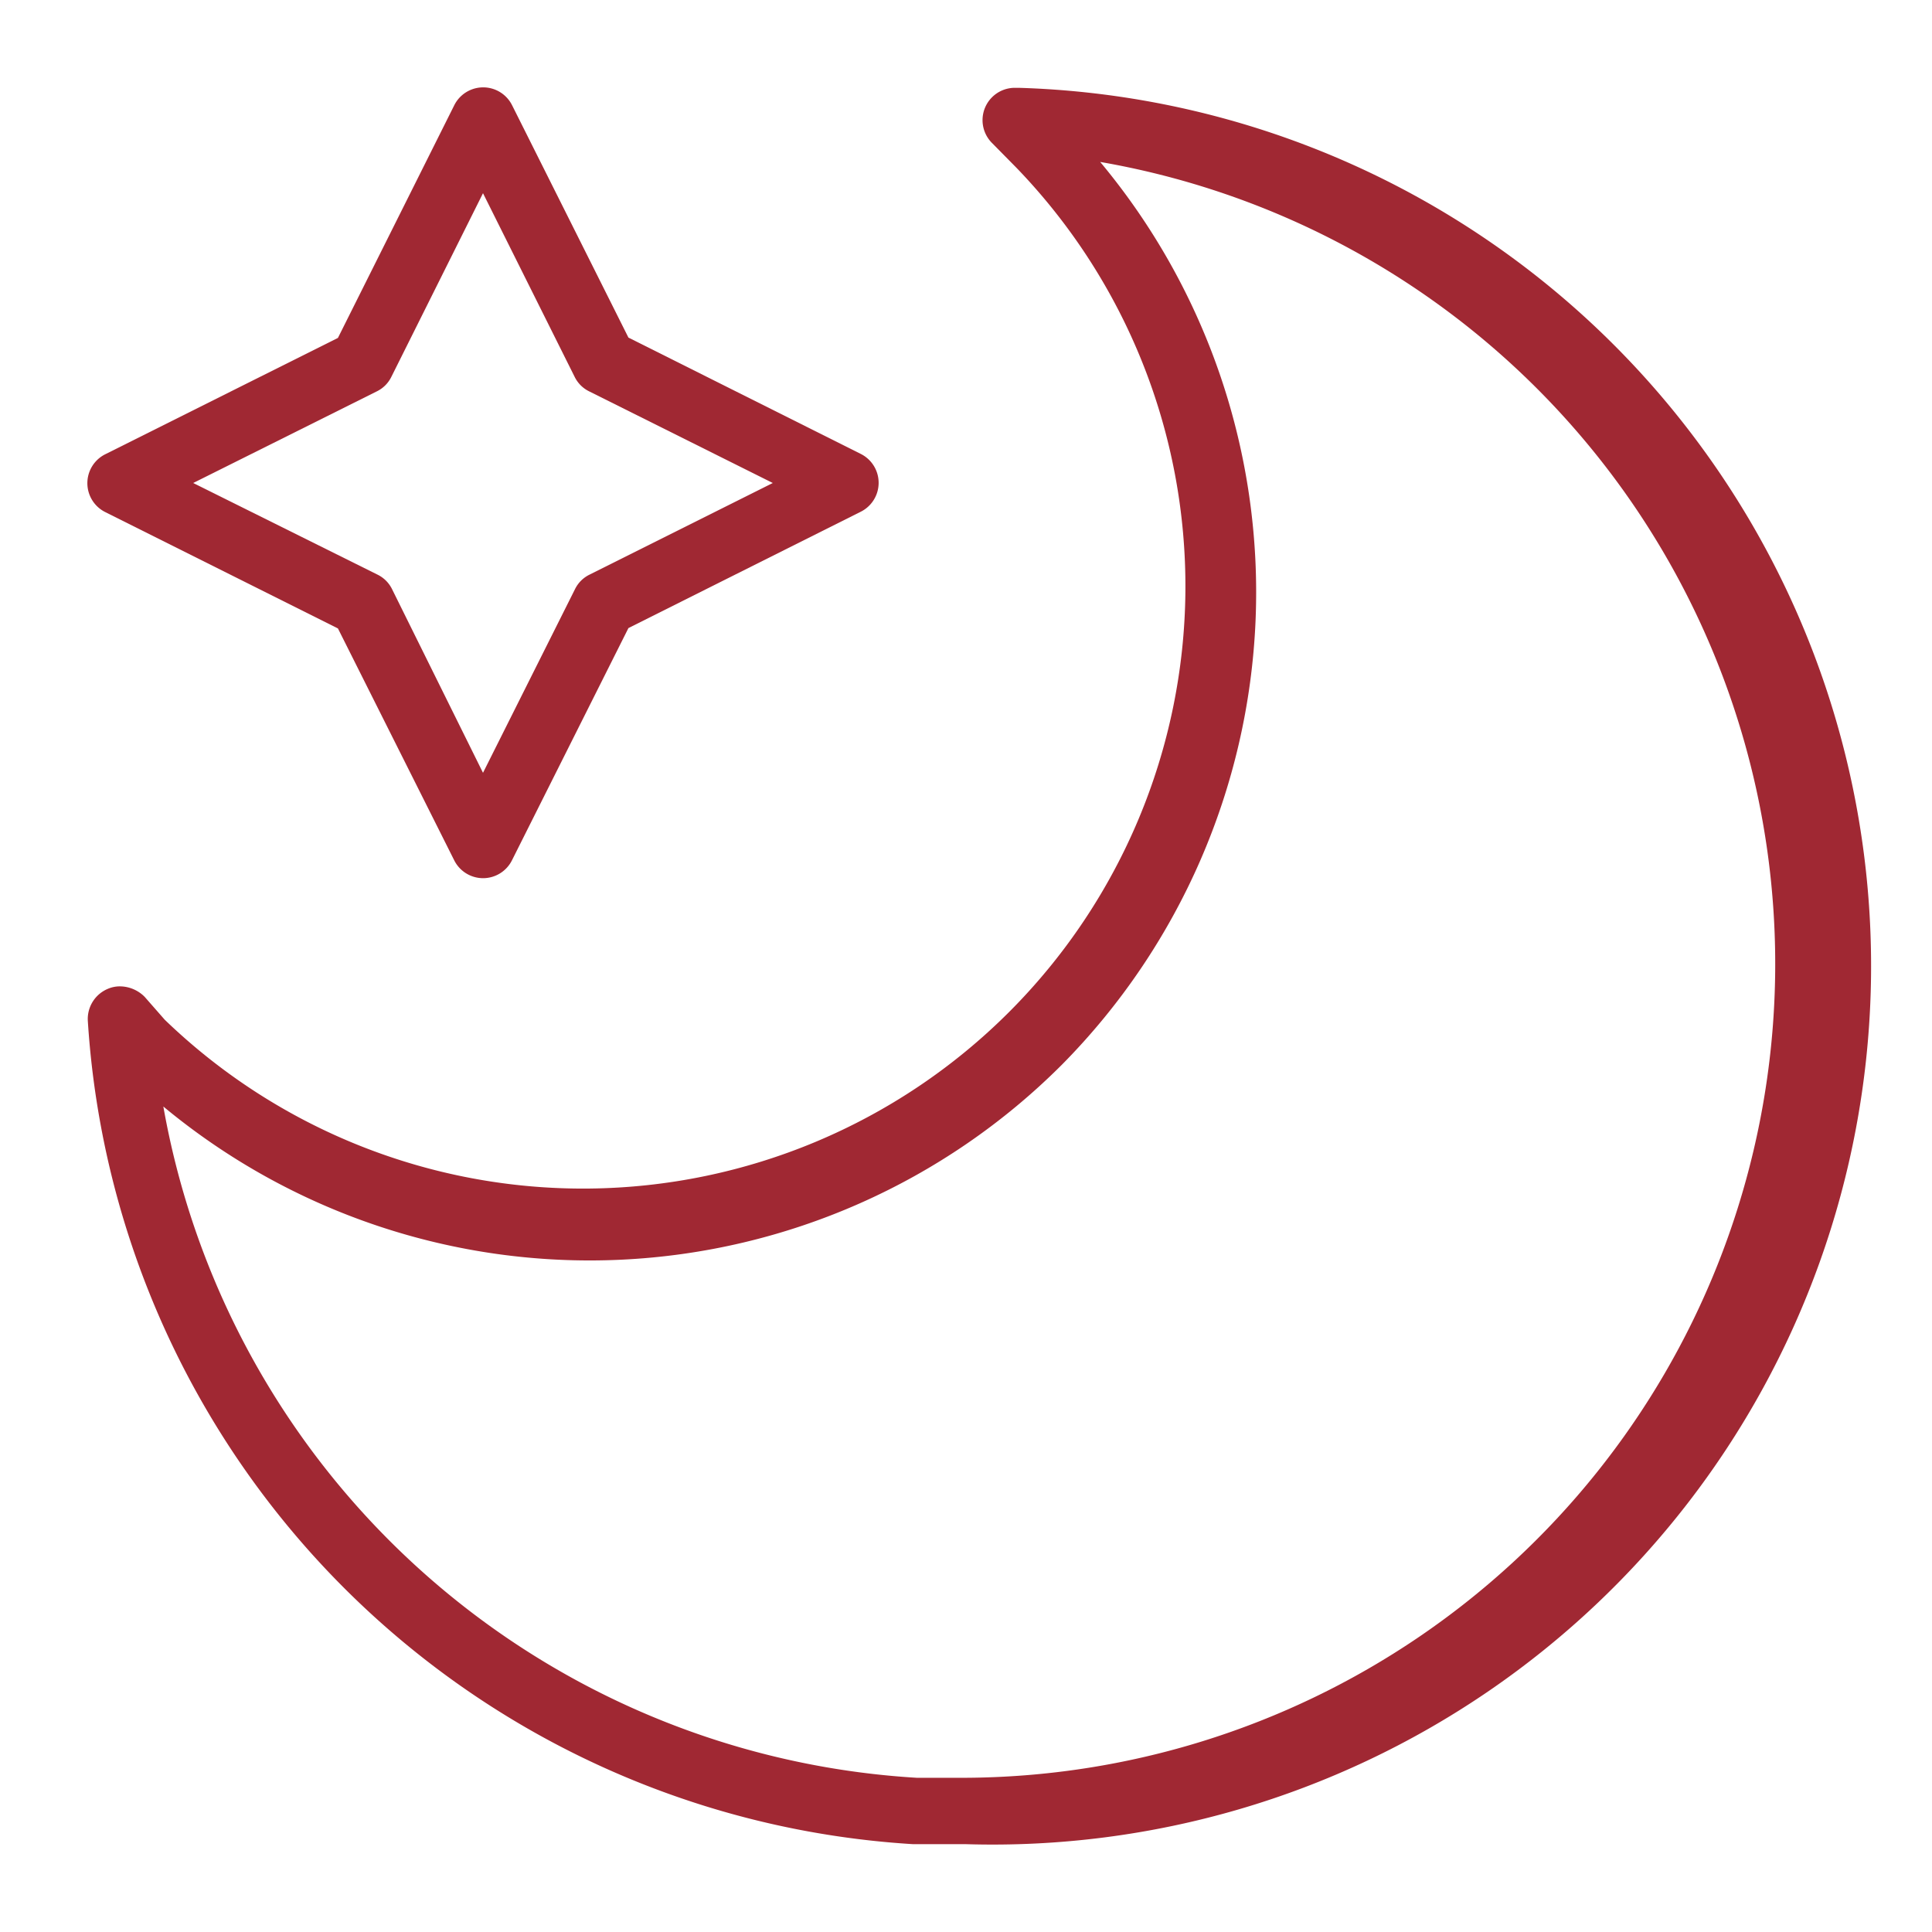
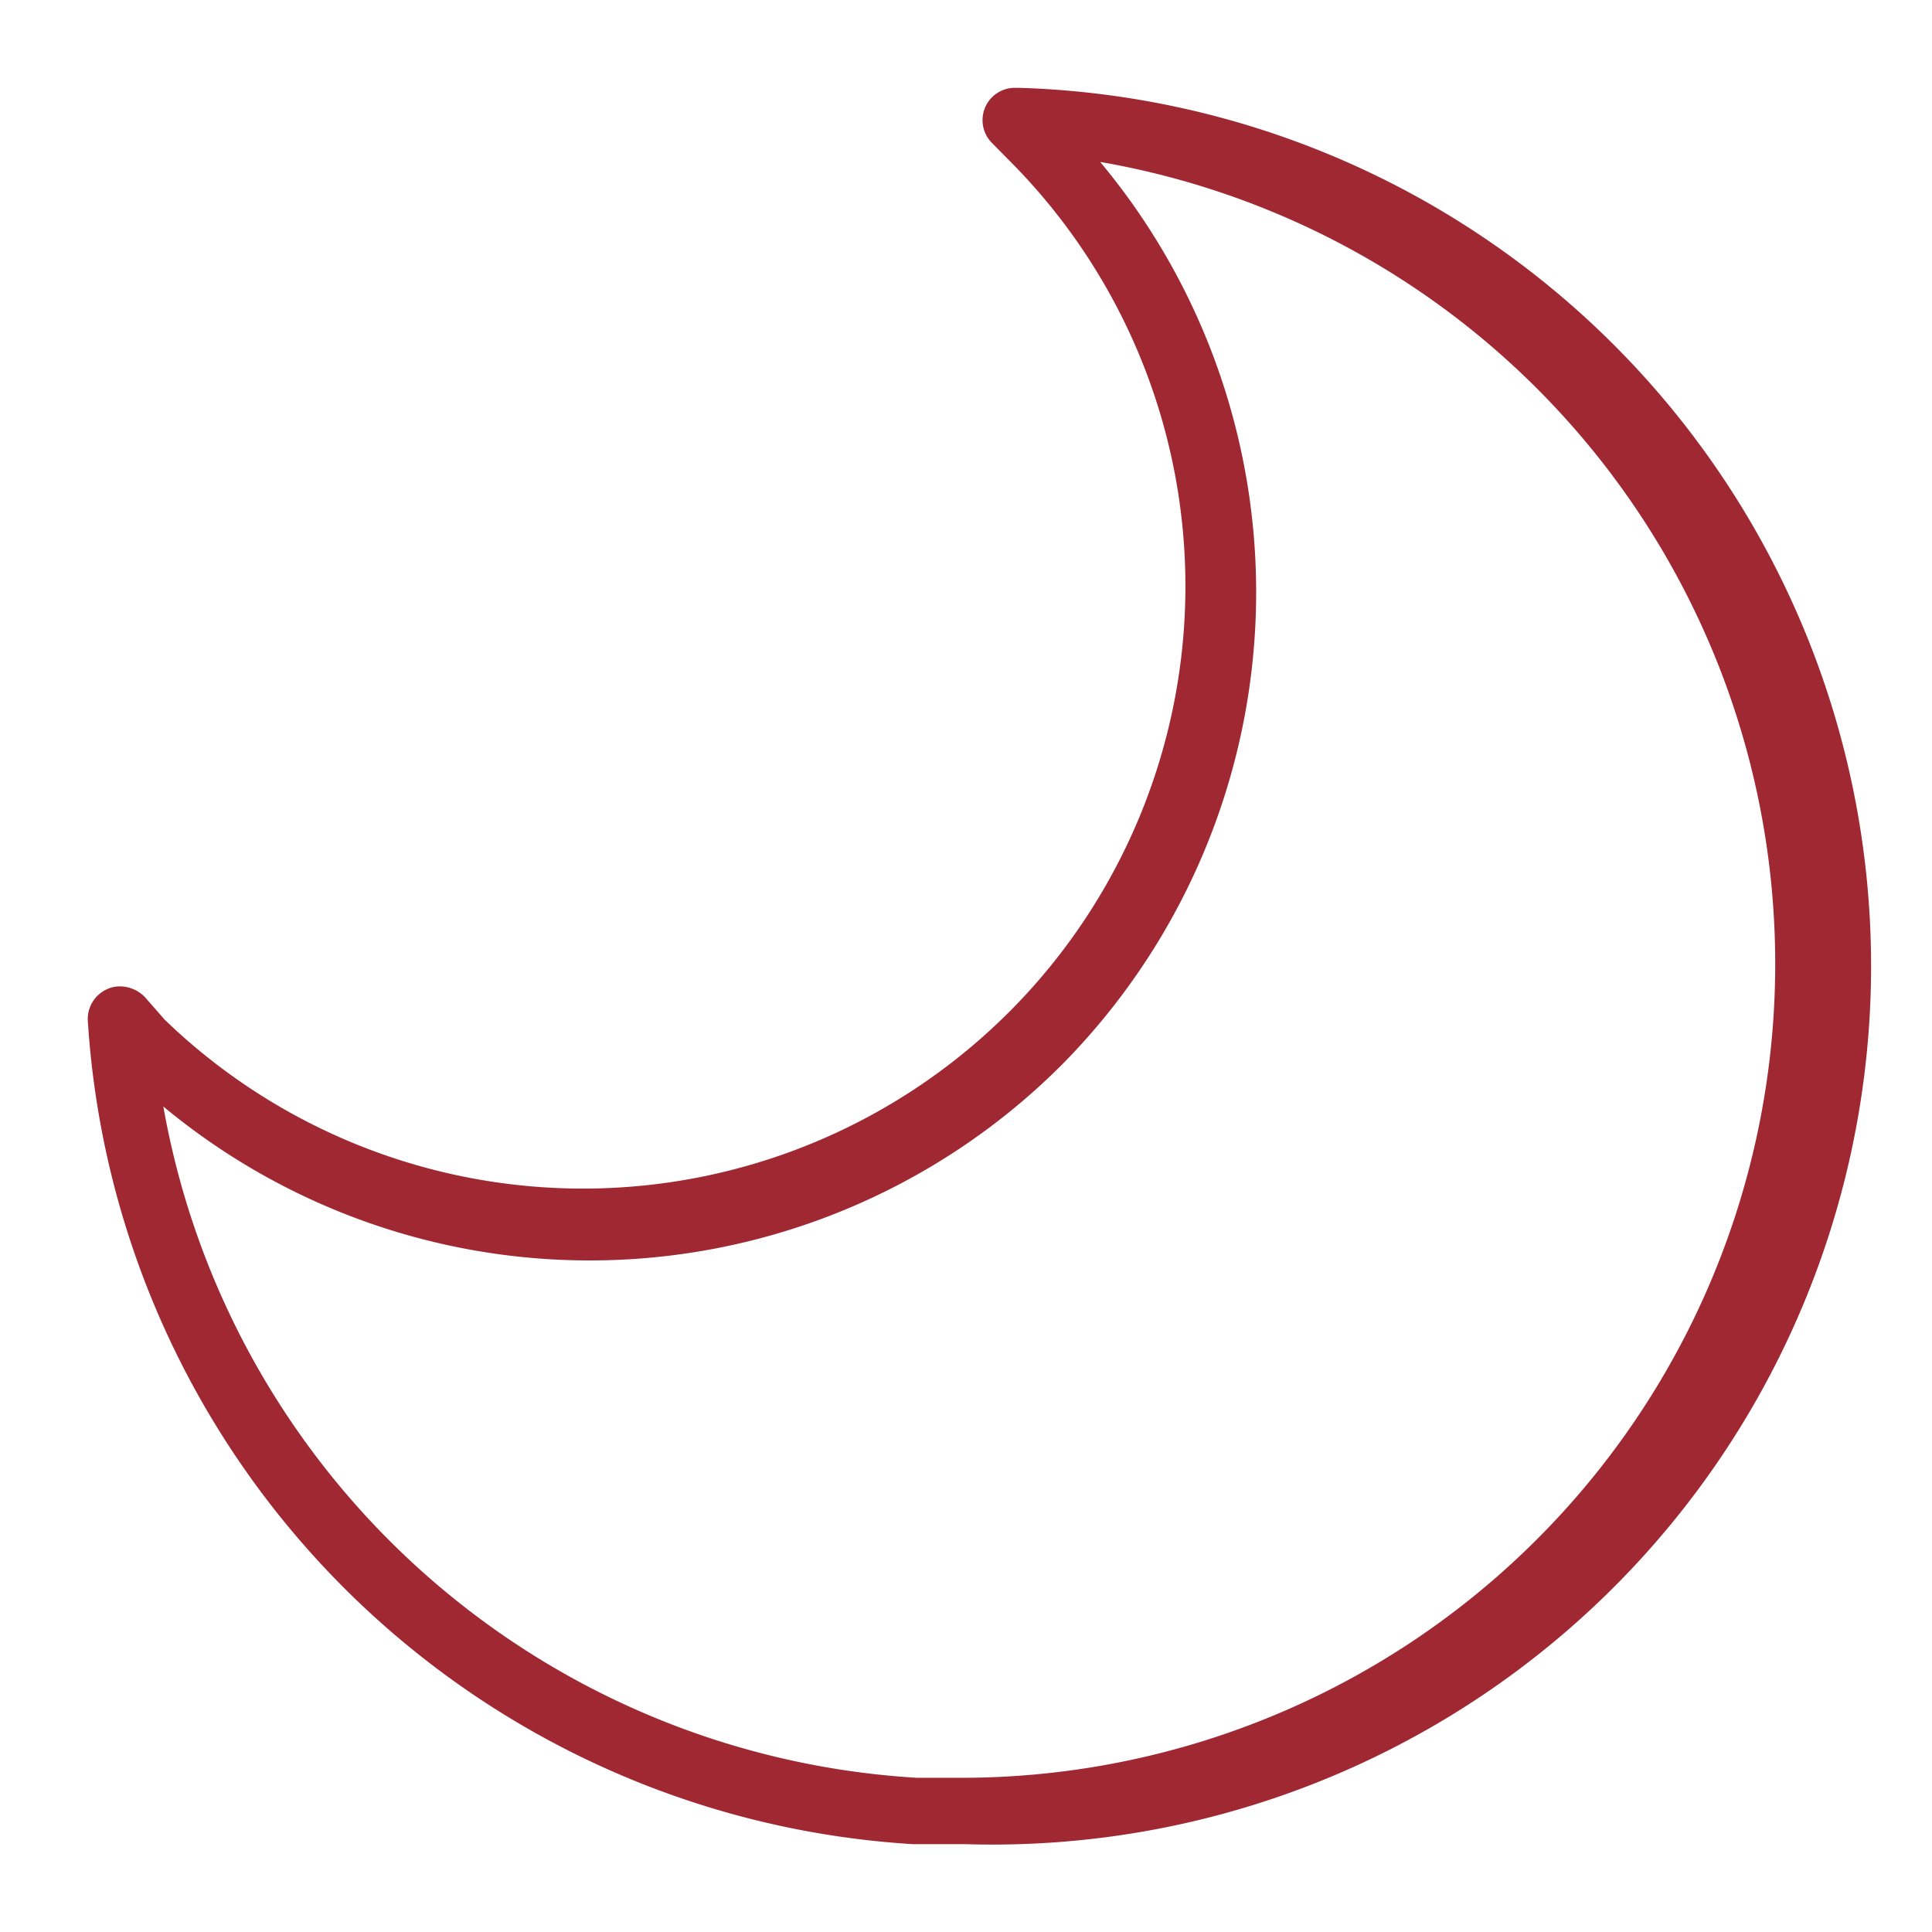
<svg xmlns="http://www.w3.org/2000/svg" width="60" height="60" viewBox="0 0 55 55">
  <defs>
    <style>.cls-1{fill:#a02833;}</style>
  </defs>
  <g id="Ebene_1_Kopie" data-name="Ebene 1 Kopie">
    <path class="cls-1" d="M27.49,52.5c-.49,0-1,0-1.49,0A25.07,25.07,0,0,1,2.5,29.06a.93.93,0,0,1,.57-.91.86.86,0,0,1,.36-.07,1,1,0,0,1,.69.3l.57.65A17.15,17.15,0,0,0,28.93,4.77l-.68-.69a.92.92,0,0,1,.63-1.58H29a25,25,0,0,1-1.49,50ZM4.65,31.5A23.19,23.19,0,0,0,26.1,50.61c.46,0,.92,0,1.38,0a23.17,23.17,0,0,0,3.84-46,19.12,19.12,0,0,1-1.09,25.7A19,19,0,0,1,4.65,31.5Z" />
-     <path class="cls-1" d="M13.75,25a.92.92,0,0,1-.82-.51L9.62,17.89,3,14.58a.92.92,0,0,1,0-1.65L9.62,9.62,12.93,3a.92.92,0,0,1,1.65,0l3.31,6.61,6.61,3.31a.92.92,0,0,1,0,1.65l-6.61,3.31-3.31,6.6A.92.92,0,0,1,13.75,25Zm-3-8.64a.9.9,0,0,1,.41.41L13.75,22l2.62-5.23a.9.9,0,0,1,.41-.41L22,13.75l-5.23-2.61a.9.9,0,0,1-.41-.41L13.75,5.5l-2.61,5.23a.9.9,0,0,1-.41.41L5.5,13.75Z" />
  </g>
</svg>